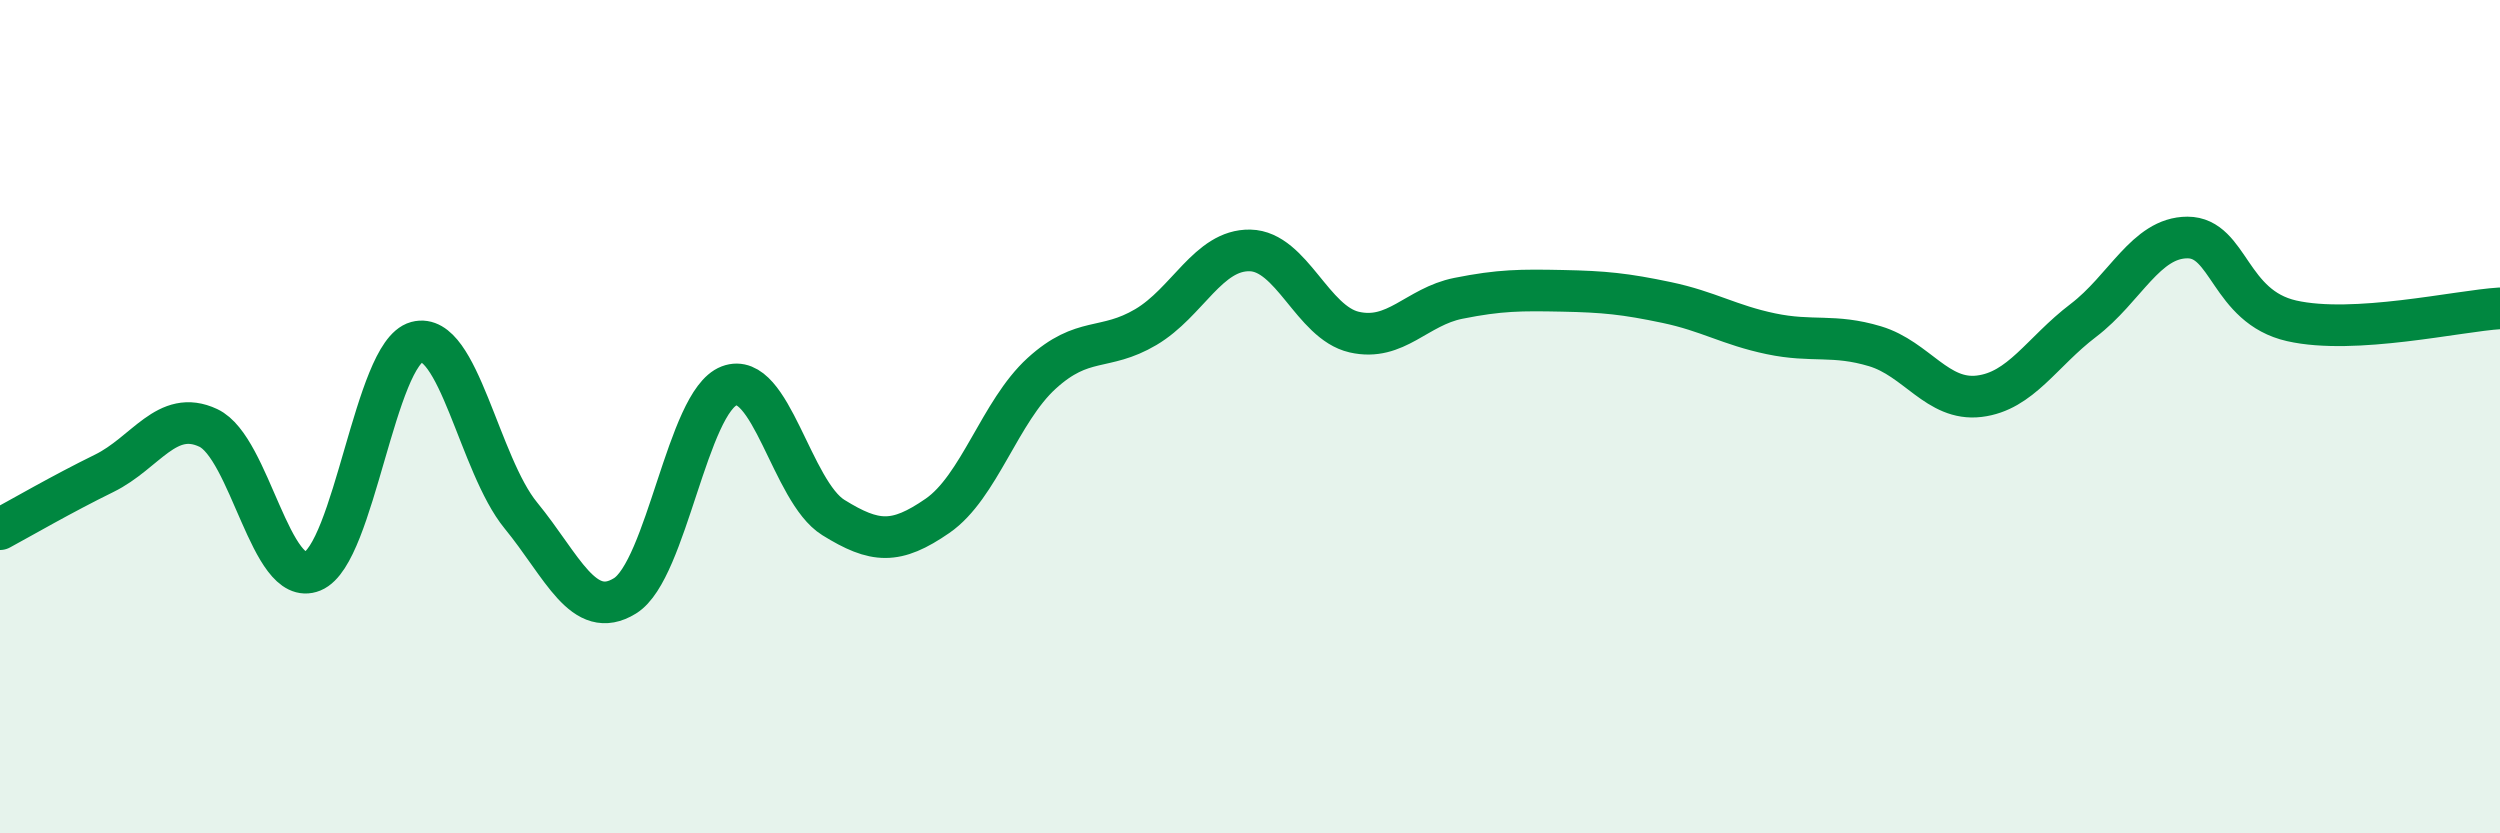
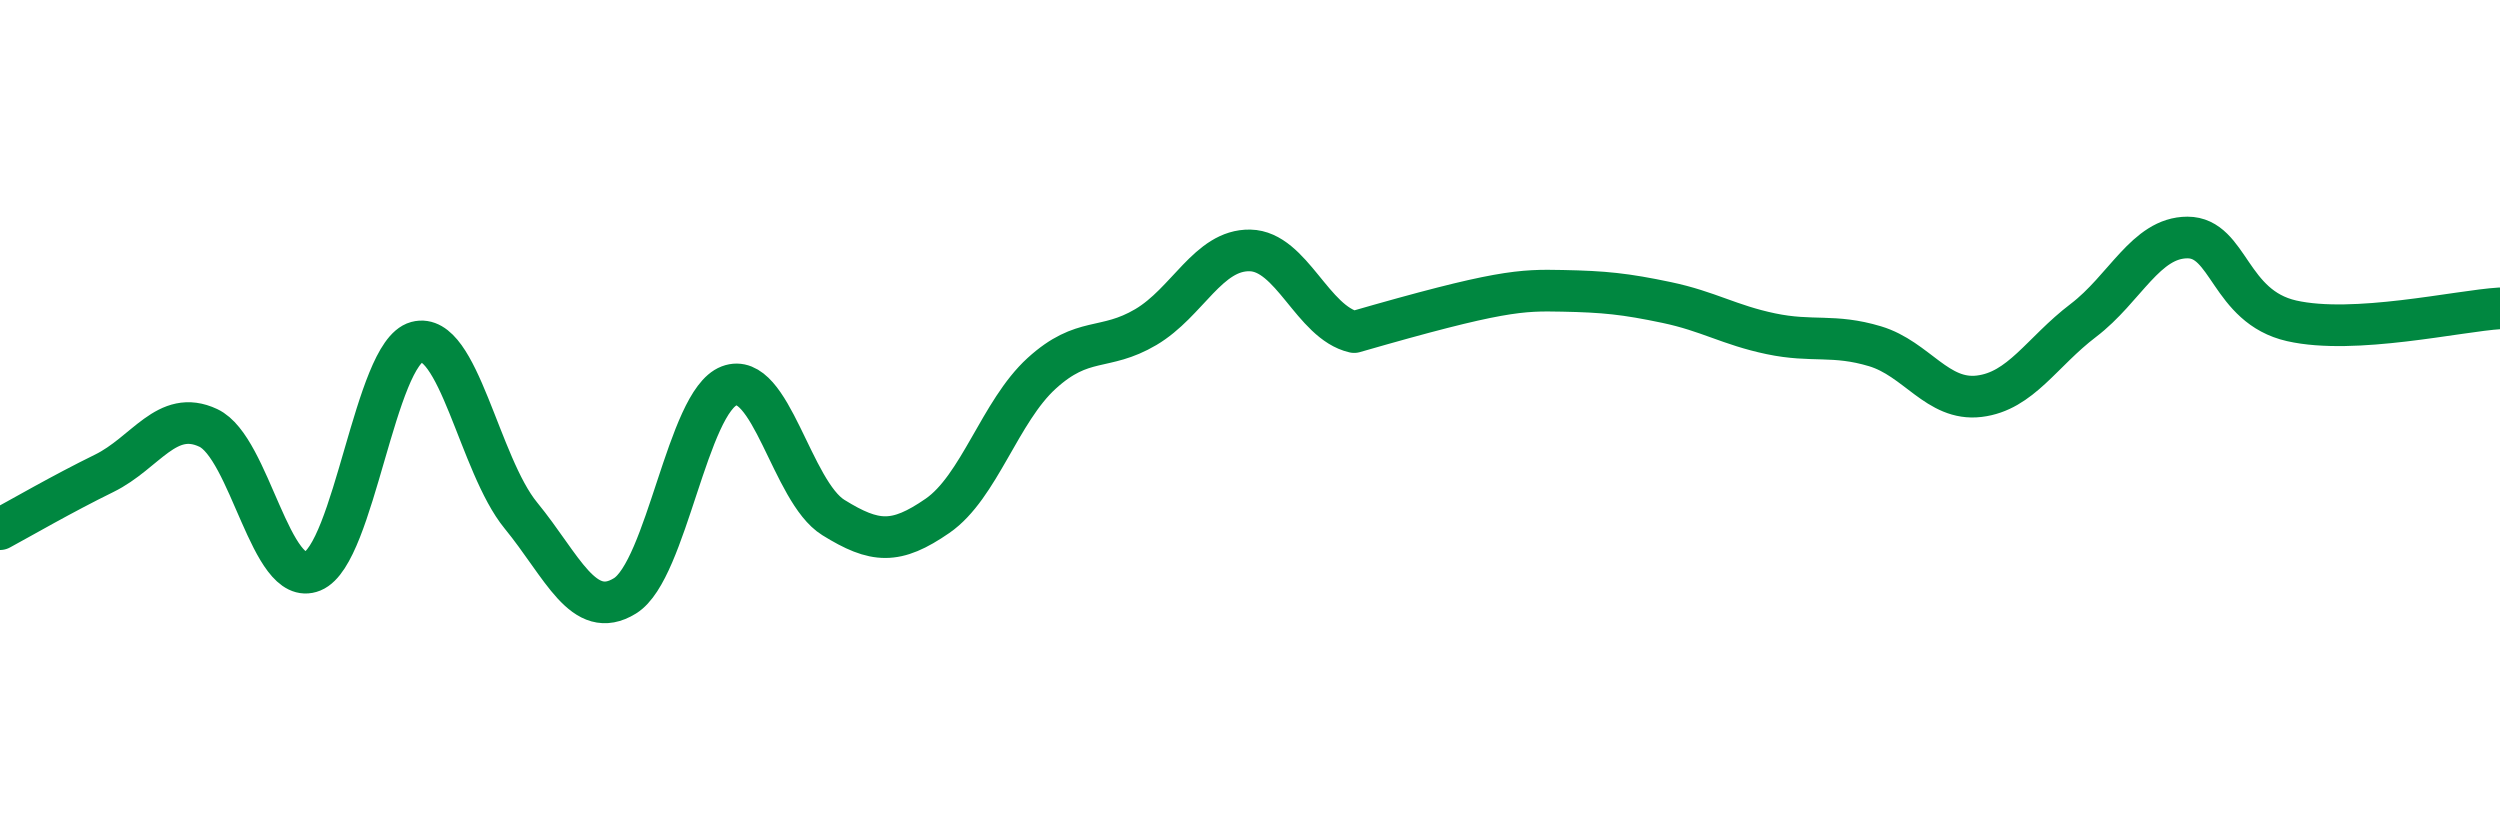
<svg xmlns="http://www.w3.org/2000/svg" width="60" height="20" viewBox="0 0 60 20">
-   <path d="M 0,12.7 C 0.5,12.43 1.5,11.85 2.5,11.36 C 3.5,10.87 4,9.8 5,10.27 C 6,10.74 6.5,14.12 7.5,13.71 C 8.5,13.3 9,8.48 10,8.21 C 11,7.94 11.5,11.15 12.5,12.37 C 13.5,13.59 14,14.92 15,14.3 C 16,13.68 16.5,9.64 17.5,9.26 C 18.5,8.88 19,11.8 20,12.42 C 21,13.04 21.5,13.07 22.5,12.38 C 23.5,11.69 24,9.87 25,8.96 C 26,8.05 26.5,8.44 27.5,7.85 C 28.5,7.26 29,5.99 30,6.01 C 31,6.03 31.5,7.74 32.5,7.97 C 33.5,8.2 34,7.36 35,7.16 C 36,6.96 36.5,6.96 37.5,6.98 C 38.5,7 39,7.05 40,7.26 C 41,7.47 41.5,7.8 42.5,8.01 C 43.5,8.22 44,8.01 45,8.31 C 46,8.61 46.5,9.63 47.5,9.51 C 48.5,9.39 49,8.45 50,7.69 C 51,6.93 51.5,5.7 52.5,5.7 C 53.5,5.7 53.5,7.36 55,7.7 C 56.5,8.04 59,7.46 60,7.4L60 20L0 20Z" fill="#008740" opacity="0.1" stroke-linecap="round" stroke-linejoin="round" />
-   <path d="M 0,12.7 C 0.5,12.43 1.5,11.85 2.5,11.36 C 3.5,10.87 4,9.8 5,10.27 C 6,10.74 6.5,14.12 7.5,13.71 C 8.5,13.3 9,8.48 10,8.21 C 11,7.94 11.5,11.15 12.5,12.37 C 13.5,13.59 14,14.92 15,14.3 C 16,13.68 16.5,9.64 17.5,9.26 C 18.5,8.88 19,11.8 20,12.42 C 21,13.04 21.5,13.07 22.5,12.38 C 23.5,11.69 24,9.87 25,8.96 C 26,8.05 26.5,8.44 27.5,7.85 C 28.5,7.26 29,5.99 30,6.01 C 31,6.03 31.5,7.74 32.5,7.97 C 33.5,8.2 34,7.36 35,7.16 C 36,6.96 36.5,6.96 37.5,6.98 C 38.5,7 39,7.05 40,7.26 C 41,7.47 41.5,7.8 42.5,8.01 C 43.5,8.22 44,8.01 45,8.31 C 46,8.61 46.5,9.63 47.5,9.51 C 48.5,9.39 49,8.45 50,7.69 C 51,6.93 51.5,5.7 52.5,5.7 C 53.5,5.7 53.5,7.36 55,7.7 C 56.5,8.04 59,7.46 60,7.4" stroke="#008740" stroke-width="1" fill="none" stroke-linecap="round" stroke-linejoin="round" />
+   <path d="M 0,12.7 C 0.5,12.43 1.5,11.85 2.5,11.36 C 3.5,10.87 4,9.8 5,10.27 C 6,10.74 6.5,14.12 7.5,13.71 C 8.5,13.3 9,8.48 10,8.21 C 11,7.94 11.5,11.15 12.5,12.37 C 13.5,13.59 14,14.92 15,14.3 C 16,13.68 16.5,9.64 17.5,9.26 C 18.5,8.88 19,11.8 20,12.42 C 21,13.04 21.5,13.07 22.5,12.38 C 23.5,11.69 24,9.87 25,8.96 C 26,8.05 26.5,8.44 27.5,7.85 C 28.5,7.26 29,5.99 30,6.01 C 31,6.03 31.5,7.74 32.5,7.97 C 36,6.96 36.5,6.96 37.5,6.98 C 38.5,7 39,7.05 40,7.26 C 41,7.47 41.5,7.8 42.5,8.01 C 43.5,8.22 44,8.01 45,8.31 C 46,8.61 46.5,9.63 47.5,9.51 C 48.5,9.39 49,8.45 50,7.69 C 51,6.93 51.5,5.7 52.5,5.7 C 53.5,5.7 53.5,7.36 55,7.7 C 56.5,8.04 59,7.46 60,7.4" stroke="#008740" stroke-width="1" fill="none" stroke-linecap="round" stroke-linejoin="round" />
</svg>